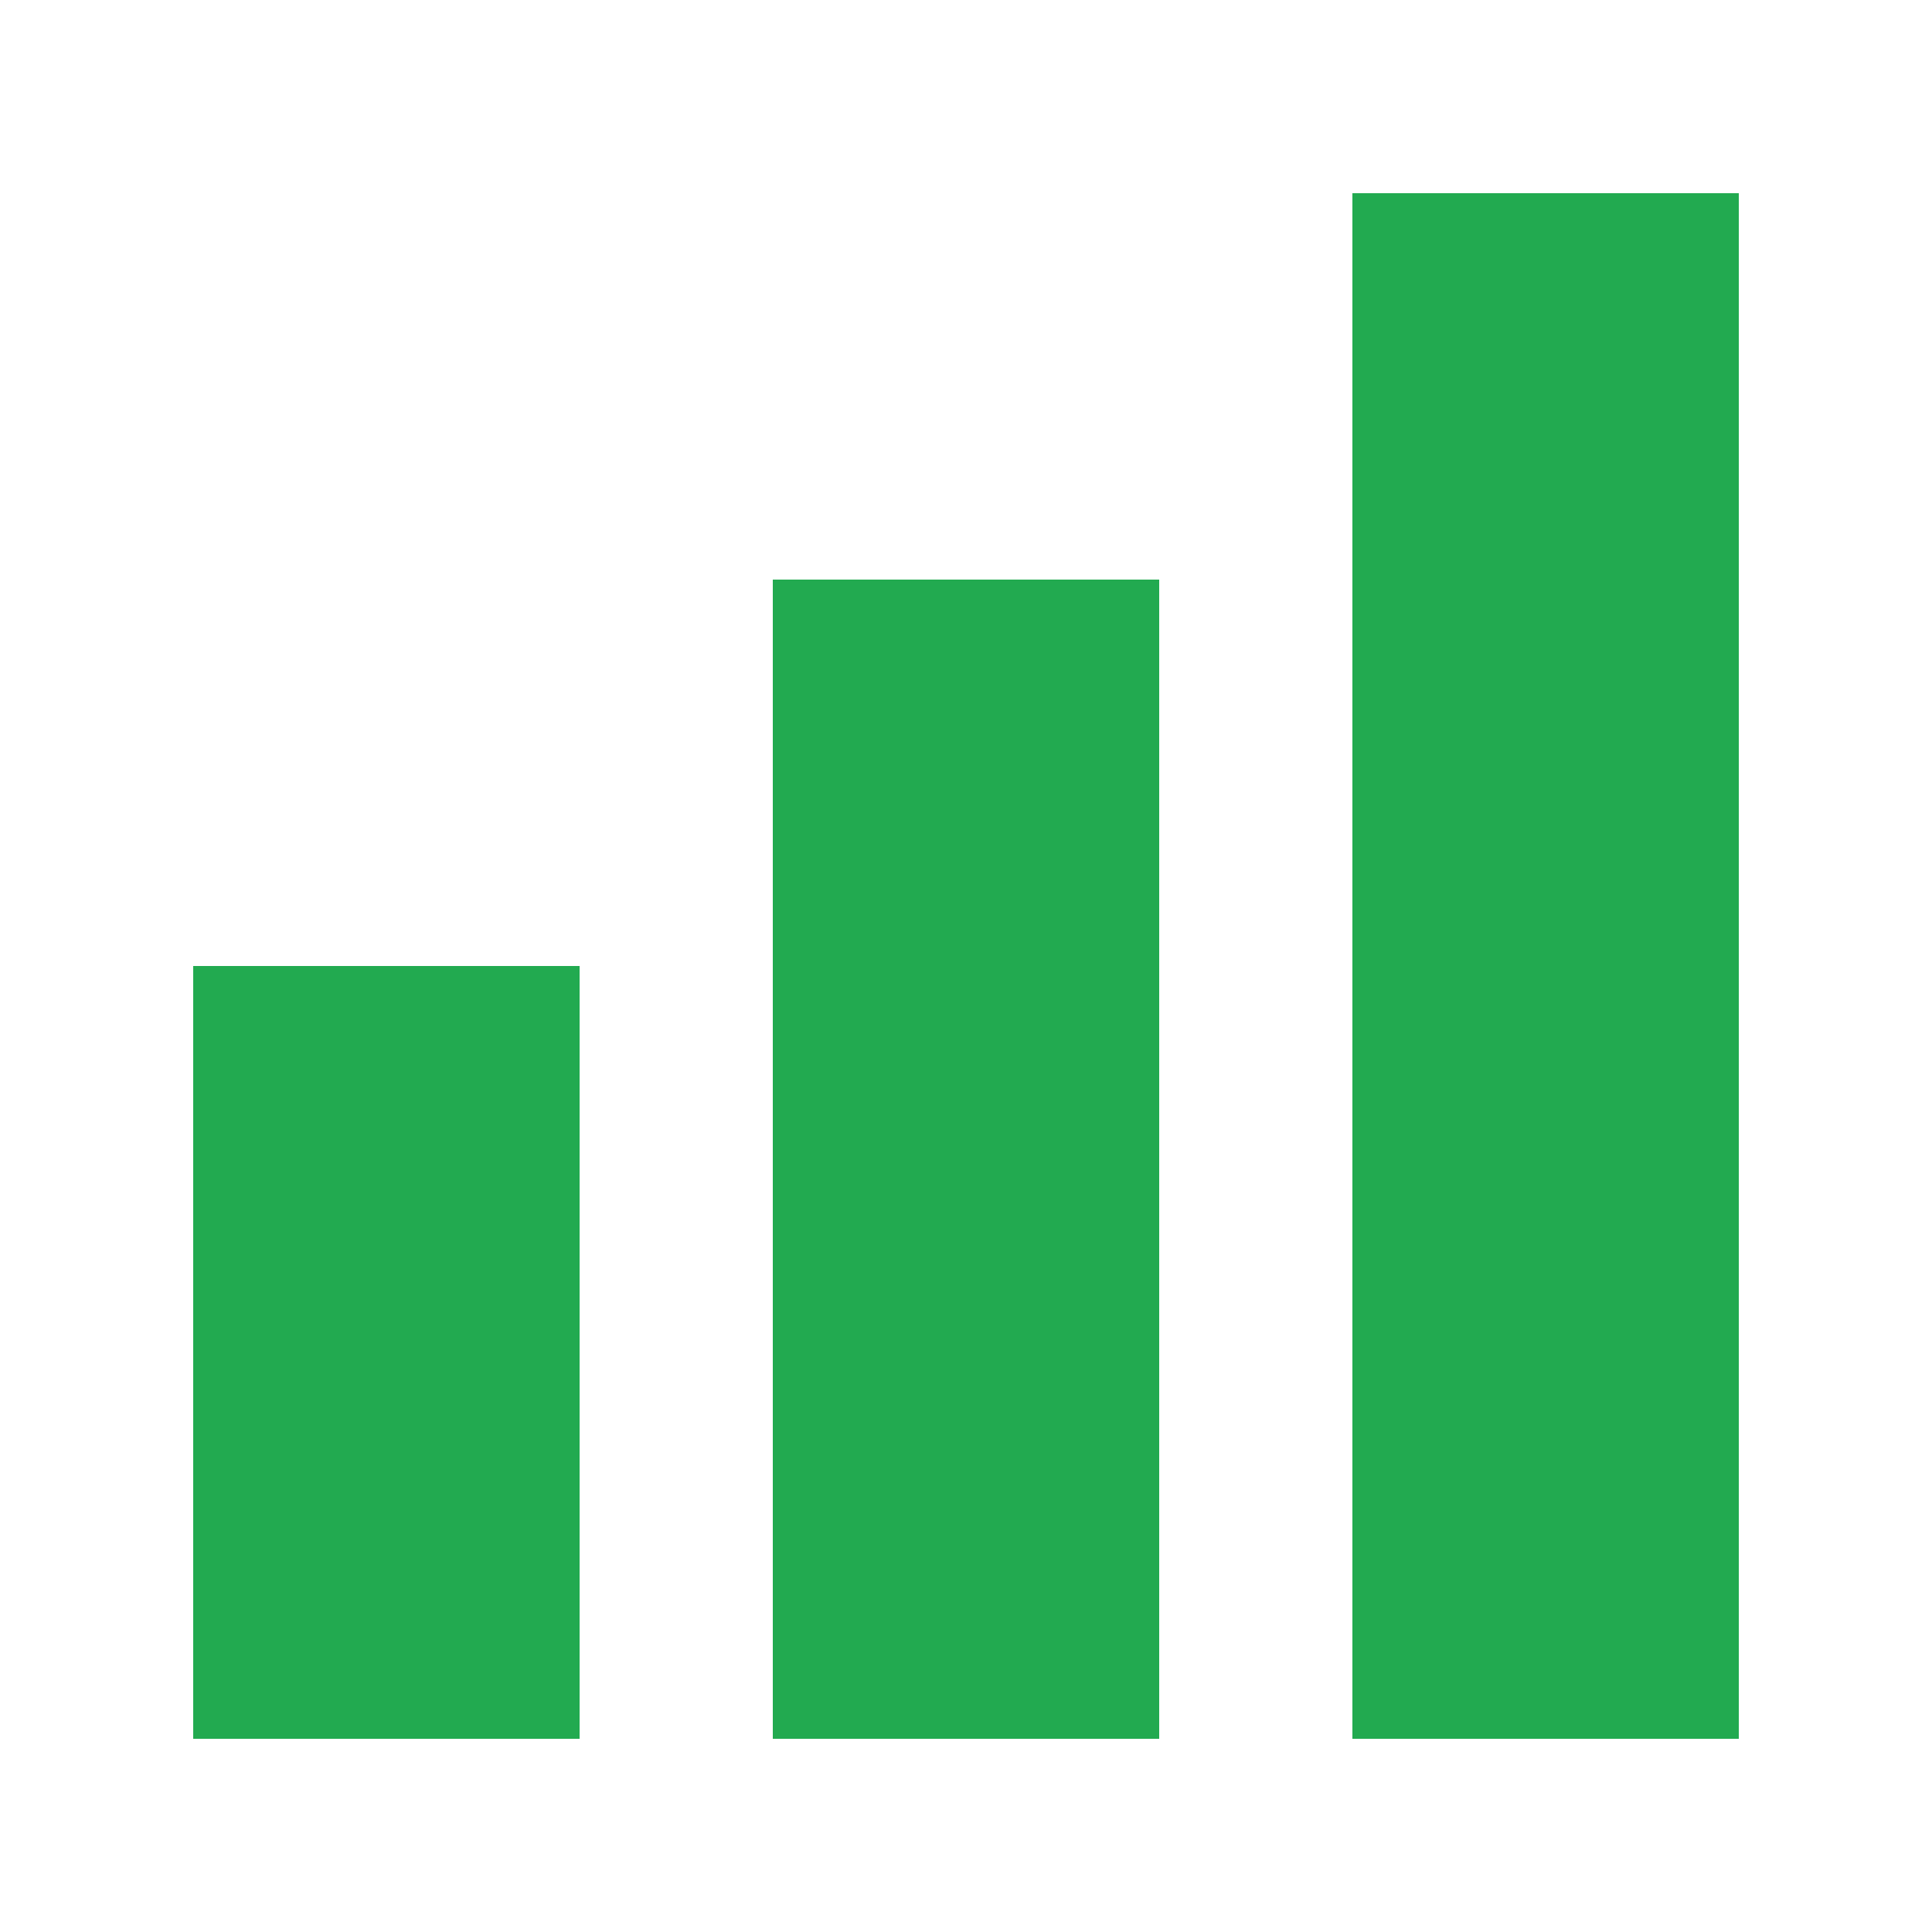
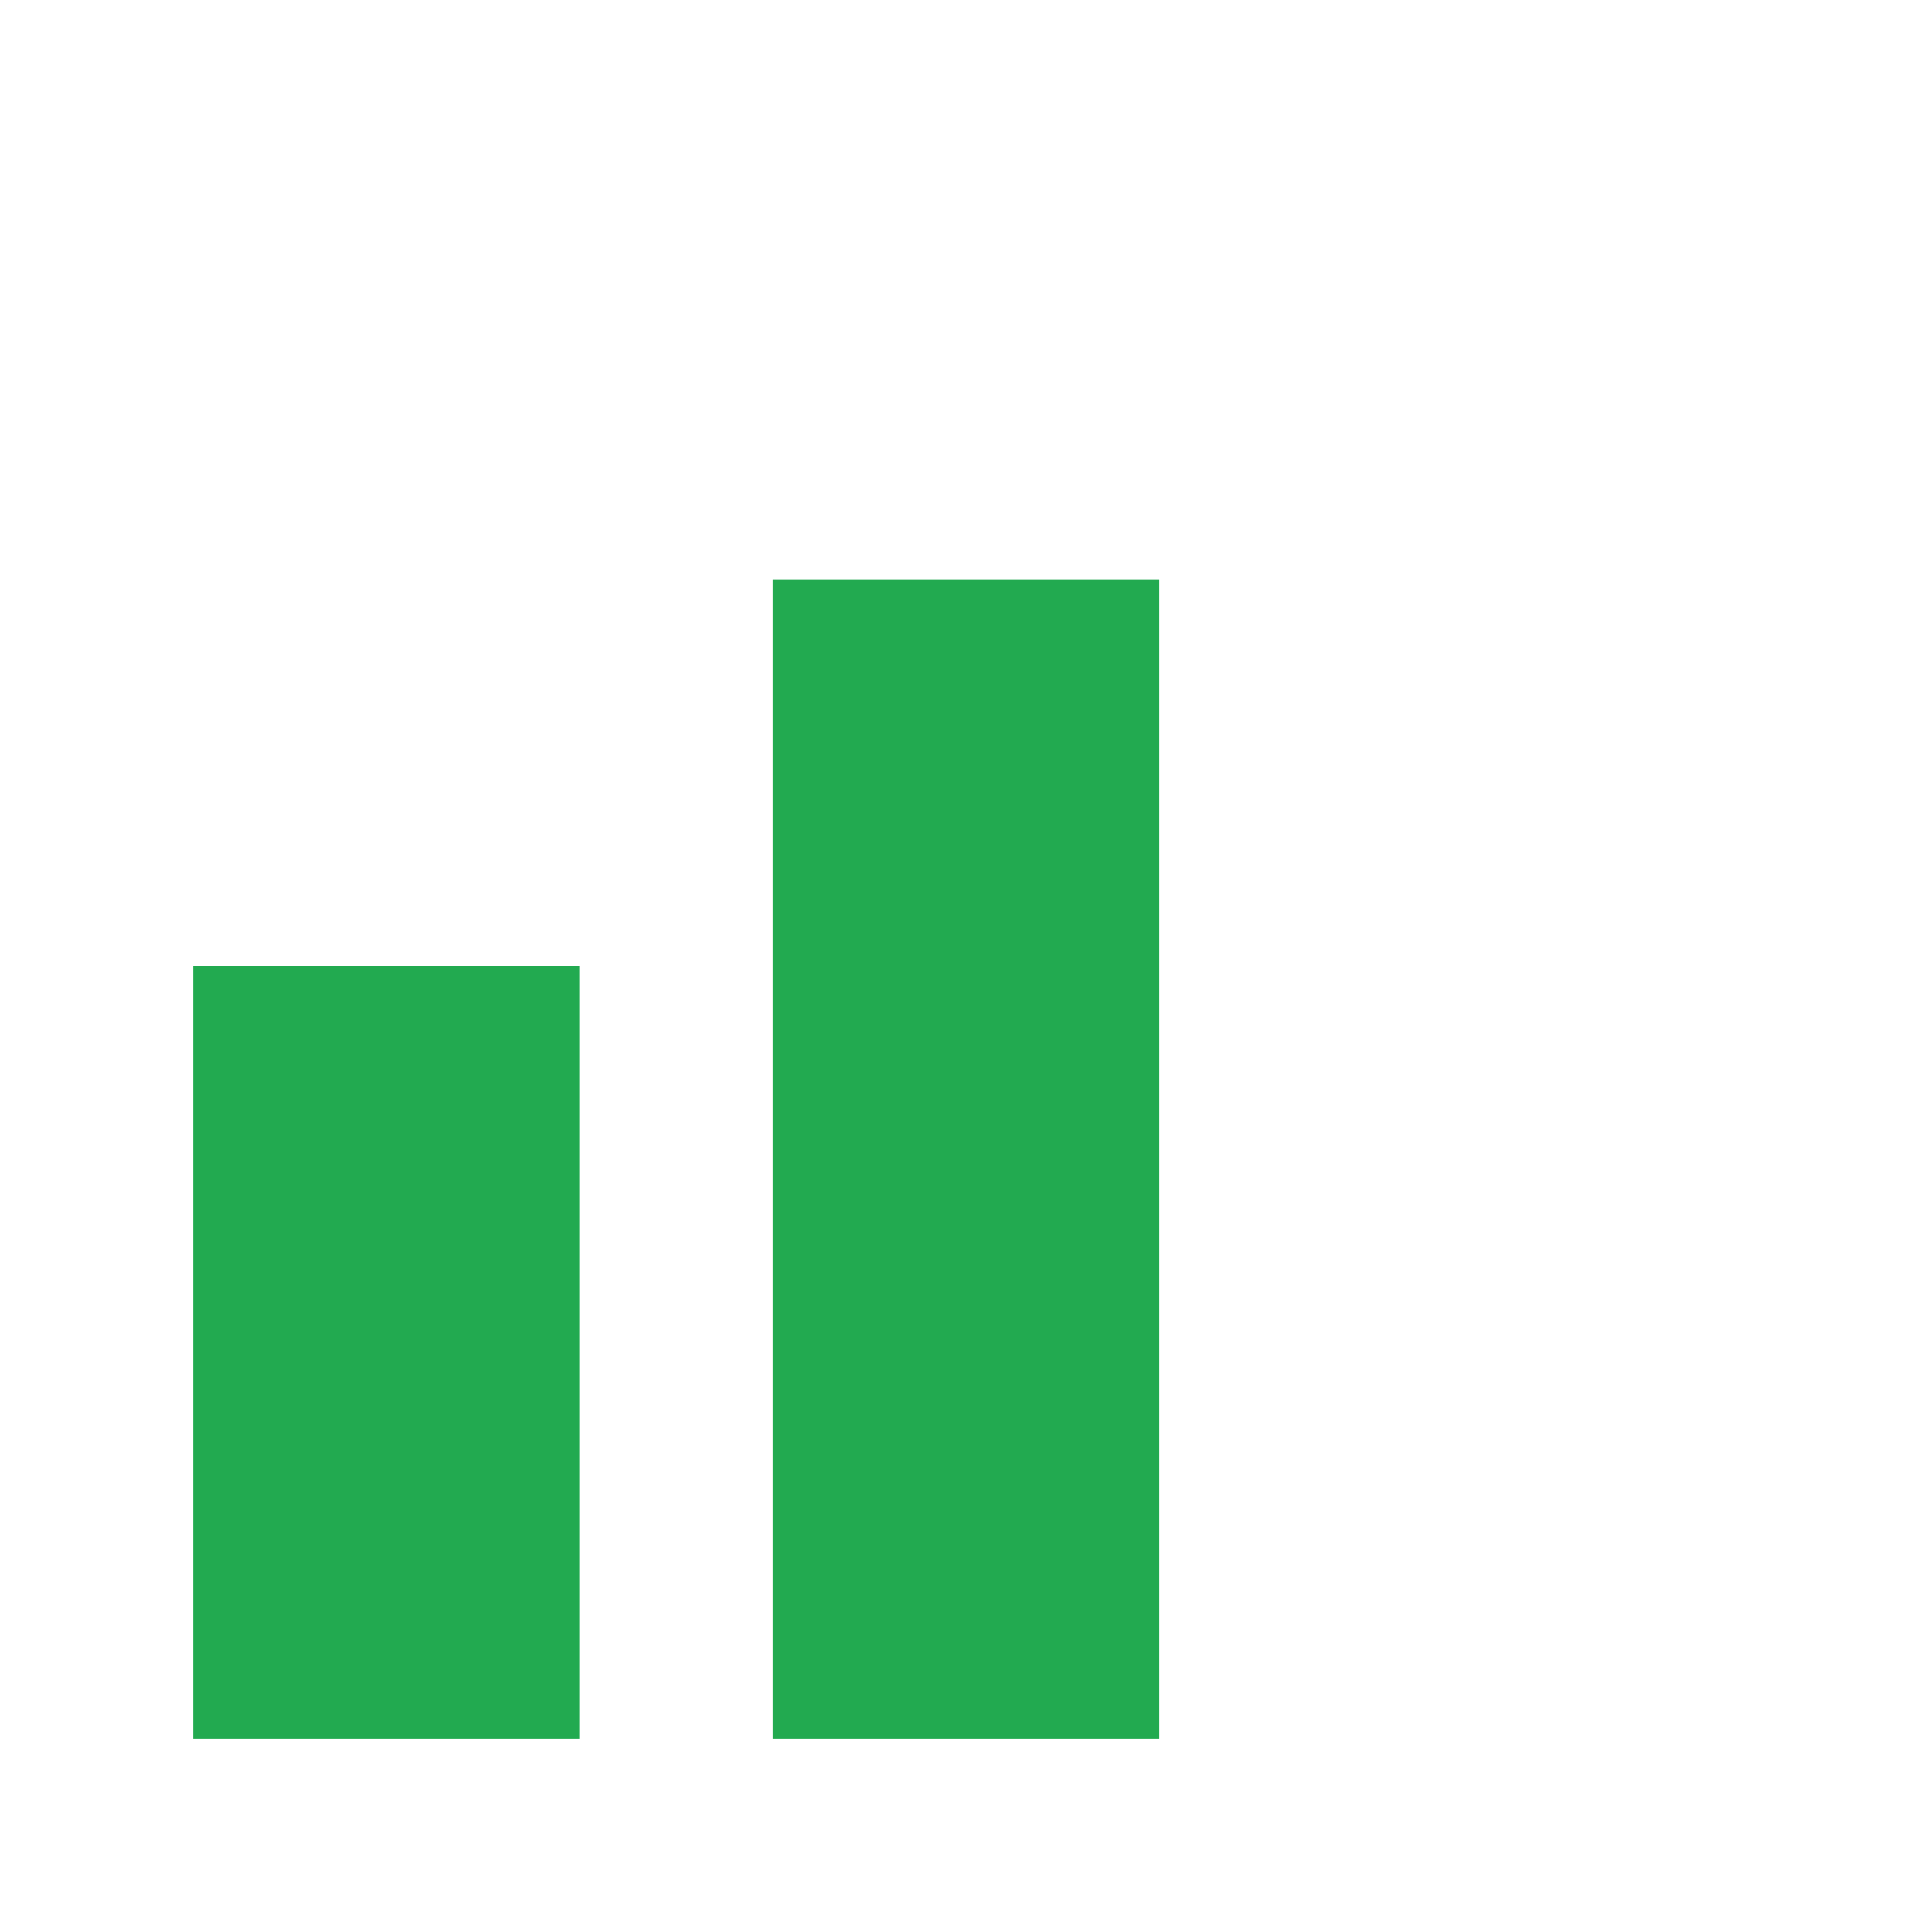
<svg xmlns="http://www.w3.org/2000/svg" id="Calque_1" data-name="Calque 1" viewBox="0 0 100 100">
  <defs>
    <style>.cls-1{fill:#22aa50;}</style>
  </defs>
  <title>Plan de travail 1</title>
  <rect class="cls-1" x="10" y="50" width="20" height="40" />
-   <rect class="cls-1" x="70" y="10" width="20" height="80" />
  <rect class="cls-1" x="40" y="30" width="20" height="60" />
</svg>